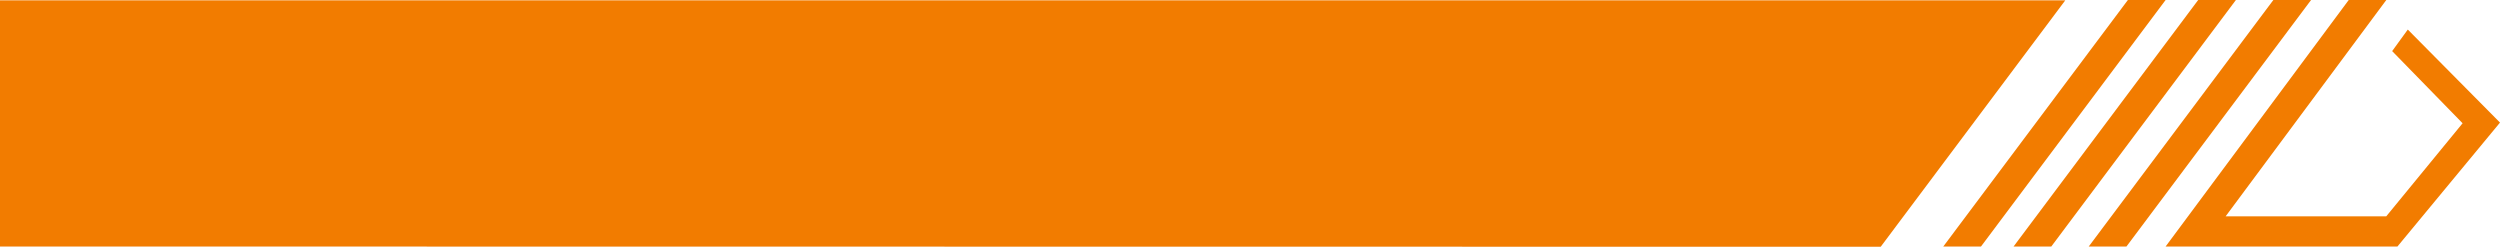
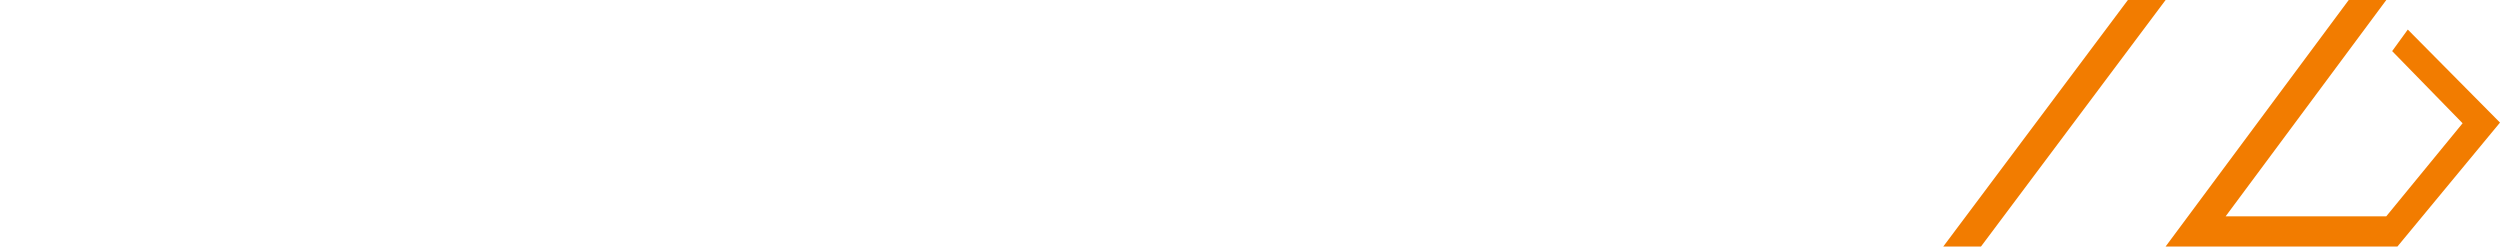
<svg xmlns="http://www.w3.org/2000/svg" width="426.561" height="42.102" viewBox="0 0 426.561 42.102">
  <g id="main-iki-baslik-ayrac" transform="translate(-27)">
    <g id="Group_79" data-name="Group 79" transform="translate(453.561 0) rotate(90)">
      <path id="Path_2" data-name="Path 2" d="M0,25.811V19.4L36.911,46.814V19.408L21.031,6.382,8.719,18.4,5.043,15.733,20.916,0,42.061,17.5V57.056Z" transform="translate(0)" fill="#f27c00" />
-       <path id="Path_3" data-name="Path 3" d="M0,6.435V0L42.061,31.5v6.435Z" transform="translate(0 45.062)" fill="#f27c00" />
      <path id="Path_4" data-name="Path 4" d="M42.061,37.934,0,6.435V0L42.061,31.5Z" transform="translate(0 57.056)" fill="#f27c00" />
-       <path id="Path_5" data-name="Path 5" d="M0,6.435V0L42.061,31.5v6.435Z" transform="translate(0 32.237)" fill="#f27c00" />
    </g>
-     <path id="Path_726" data-name="Path 726" d="M385,0H32.615V42l320.894.041Z" transform="translate(-5.615 0.061)" fill="#f27c00" />
  </g>
</svg>